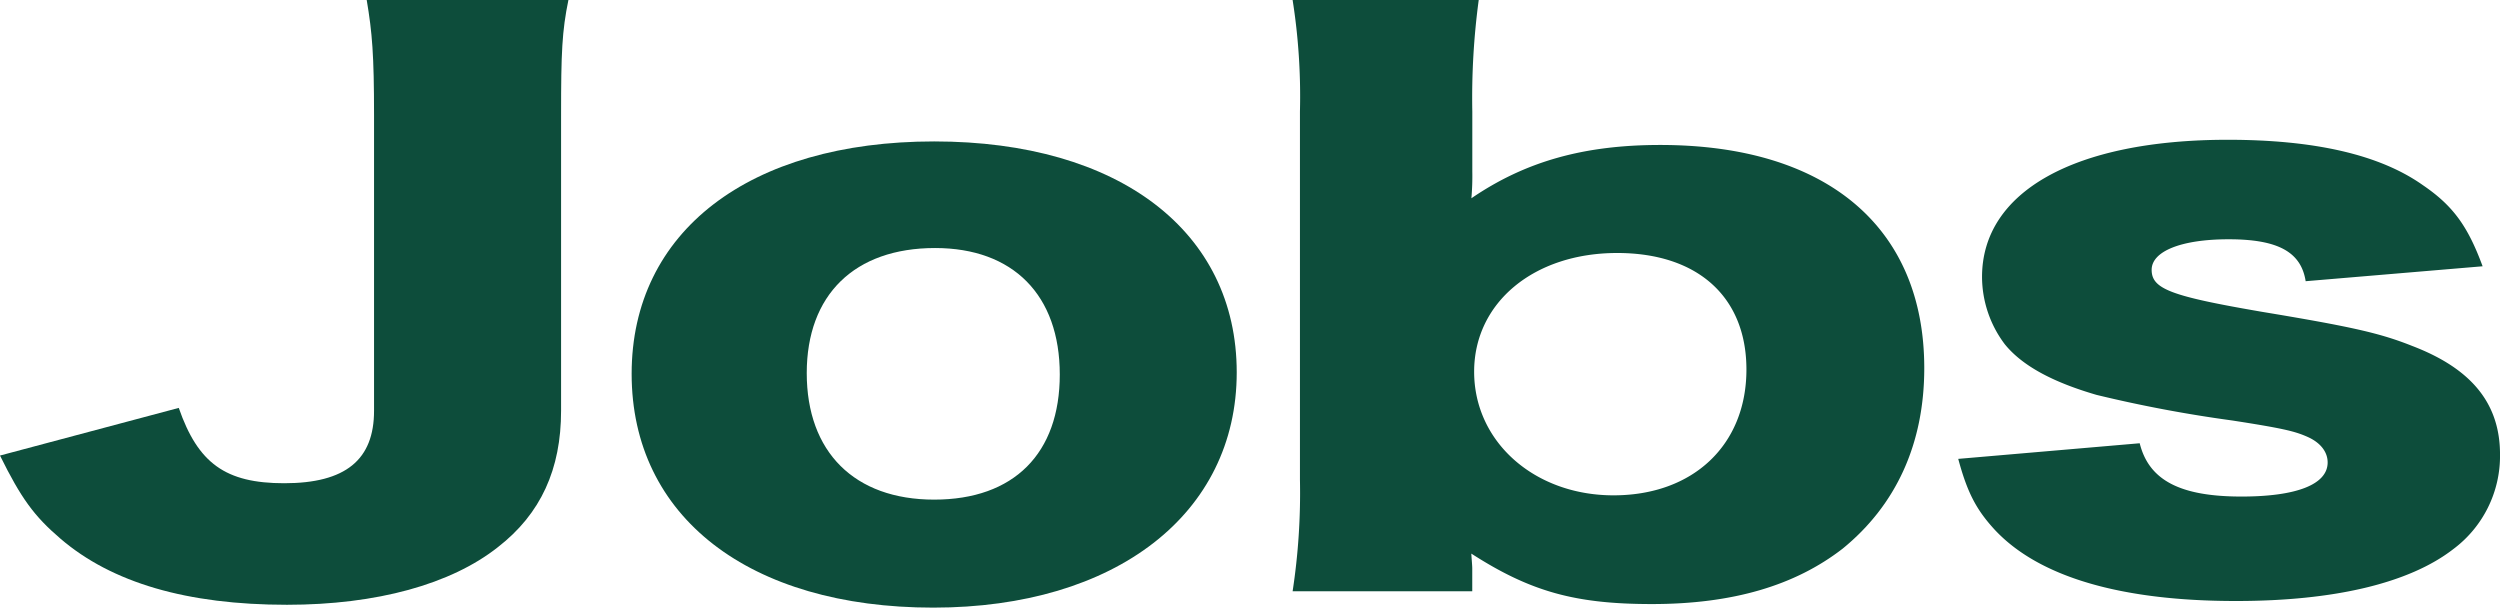
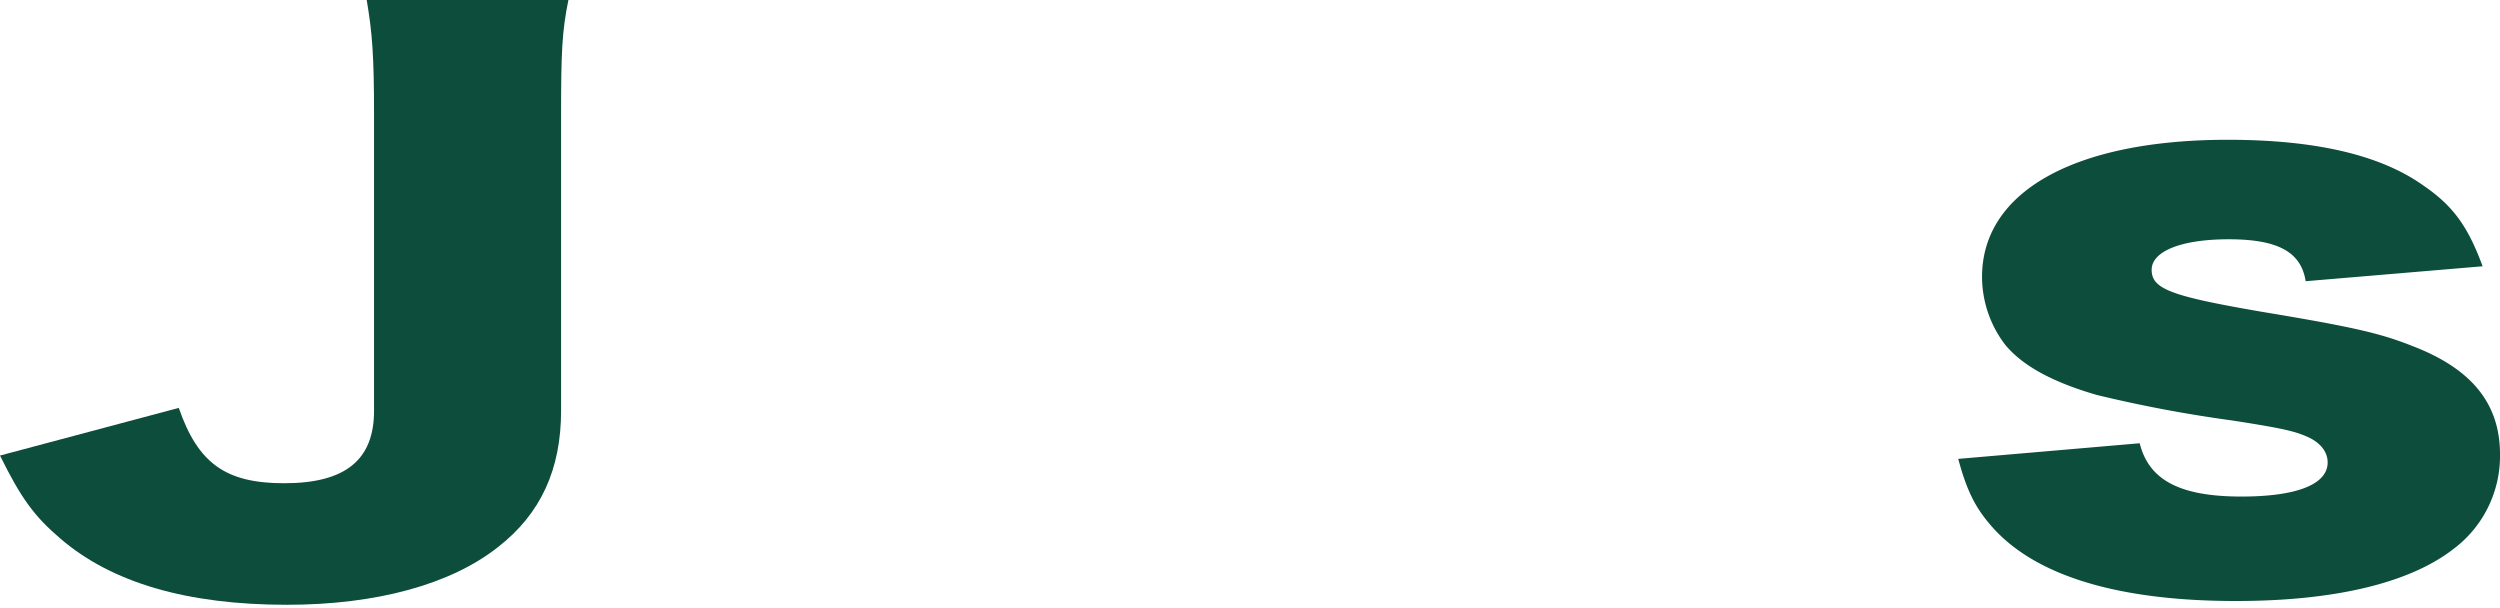
<svg xmlns="http://www.w3.org/2000/svg" width="397.159" height="96.529" viewBox="0 0 397.159 96.529">
  <g id="グループ_11297" data-name="グループ 11297" transform="translate(-507.922 -577.79)">
    <path id="パス_33188" data-name="パス 33188" d="M90.3,0c-1.02,4.968-1.165,8.355-1.165,18.177V65.256c0,9.258-3.2,16.371-10.05,21.677-7.428,5.871-19.224,9.145-33.5,9.145-15.875,0-27.818-3.5-35.975-10.5C5.389,81.965,3.35,79.143,0,72.369L28.4,64.8c3.058,8.807,7.428,11.968,16.75,11.968,9.757,0,14.272-3.726,14.272-11.516V18.29c0-9.6-.291-13.1-1.165-18.29Z" transform="translate(507.922 577.79)" fill="#0d4d3b" />
-     <path id="パス_33189" data-name="パス 33189" d="M100.345,59.385c0-22.58,18.642-36.918,48.062-36.918s48.064,14.338,48.064,36.692c0,22.467-19.226,37.37-48.209,37.37-29.275,0-47.917-14.451-47.917-37.144m27.818-.113c0,12.532,7.573,20.1,20.244,20.1s19.954-7.338,19.954-19.87c0-12.645-7.427-20.1-19.807-20.1-12.818,0-20.391,7.451-20.391,19.87" transform="translate(507.922 577.79)" fill="#0d4d3b" />
-     <path id="パス_33190" data-name="パス 33190" d="M205.349,93.932a103.237,103.237,0,0,0,1.165-17.725V17.725A98.321,98.321,0,0,0,205.349,0h29.567a116.594,116.594,0,0,0-1.02,17.724v9.483a41.319,41.319,0,0,1-.145,4.291c8.593-5.871,17.914-8.468,30-8.468,26.507,0,41.945,13.1,41.945,35.451,0,12.081-4.515,21.789-12.962,28.676-7.574,5.871-17.477,8.806-30.3,8.806-12.088,0-19.224-1.918-28.691-8.015,0,.338.145,1.806.145,2.37v3.613Zm51.559-53.74c-13.254,0-22.721,7.9-22.721,18.854,0,11.177,9.613,19.645,22.138,19.645,12.672,0,21.119-8.016,21.119-19.983,0-11.516-7.72-18.516-20.536-18.516" transform="translate(507.922 577.79)" fill="#0d4d3b" />
    <path id="パス_33191" data-name="パス 33191" d="M339.921,70.9c1.456,5.871,6.408,8.467,16.166,8.467,8.739,0,13.691-1.919,13.691-5.419,0-1.693-1.165-3.161-3.2-4.064s-3.932-1.355-11.943-2.6a213.683,213.683,0,0,1-21.556-4.064c-6.991-2.032-11.8-4.629-14.564-8.016a17.843,17.843,0,0,1-3.641-10.726c0-13.548,14.71-21.789,39.032-21.789,13.837,0,24.178,2.371,31.023,7.225,4.807,3.274,7.137,6.549,9.467,12.871l-28.11,2.371c-.727-4.629-4.369-6.661-12.234-6.661-7.573,0-12.233,1.919-12.233,4.854,0,3.049,3.058,4.178,17.477,6.662,14.273,2.37,18.788,3.386,23.886,5.419,9.467,3.613,13.981,9.145,13.981,17.273a18.461,18.461,0,0,1-7.427,15.016c-6.992,5.419-18.934,8.242-34.518,8.242-18.352,0-31.314-3.839-38.3-11.29-2.913-3.161-4.37-5.871-5.826-11.29Z" transform="translate(507.922 577.307)" fill="#0d4d3b" />
  </g>
</svg>